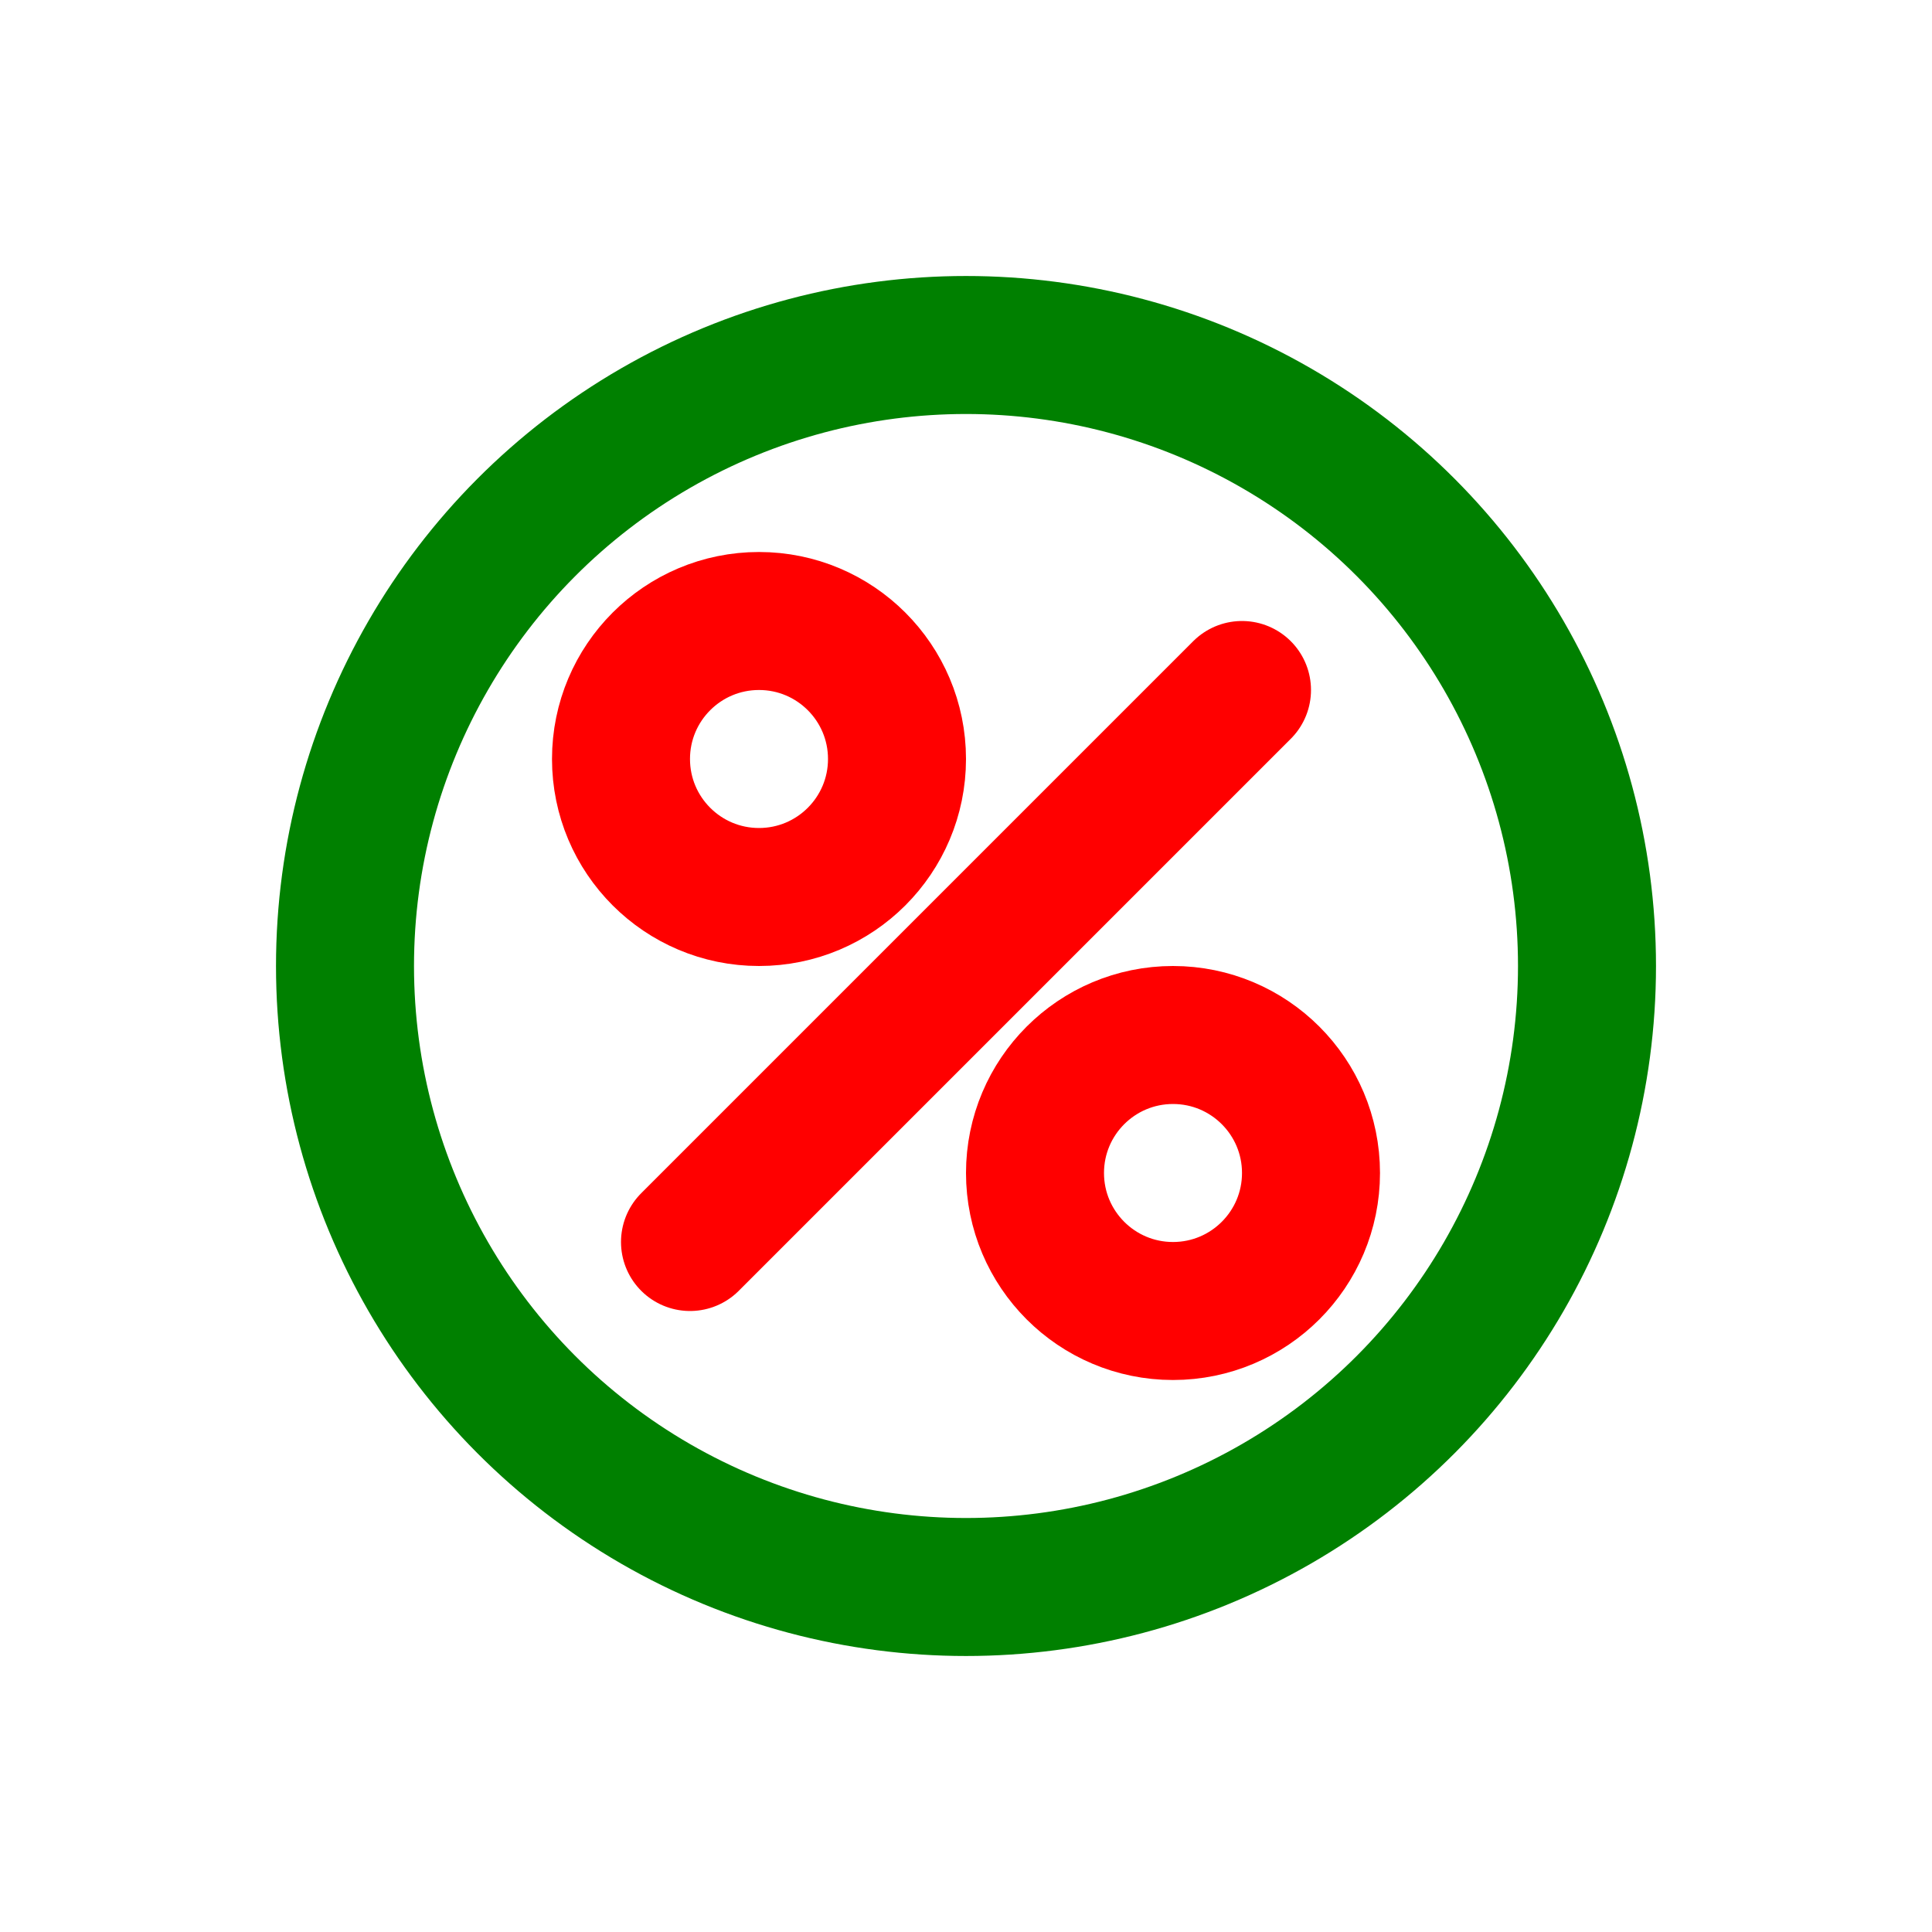
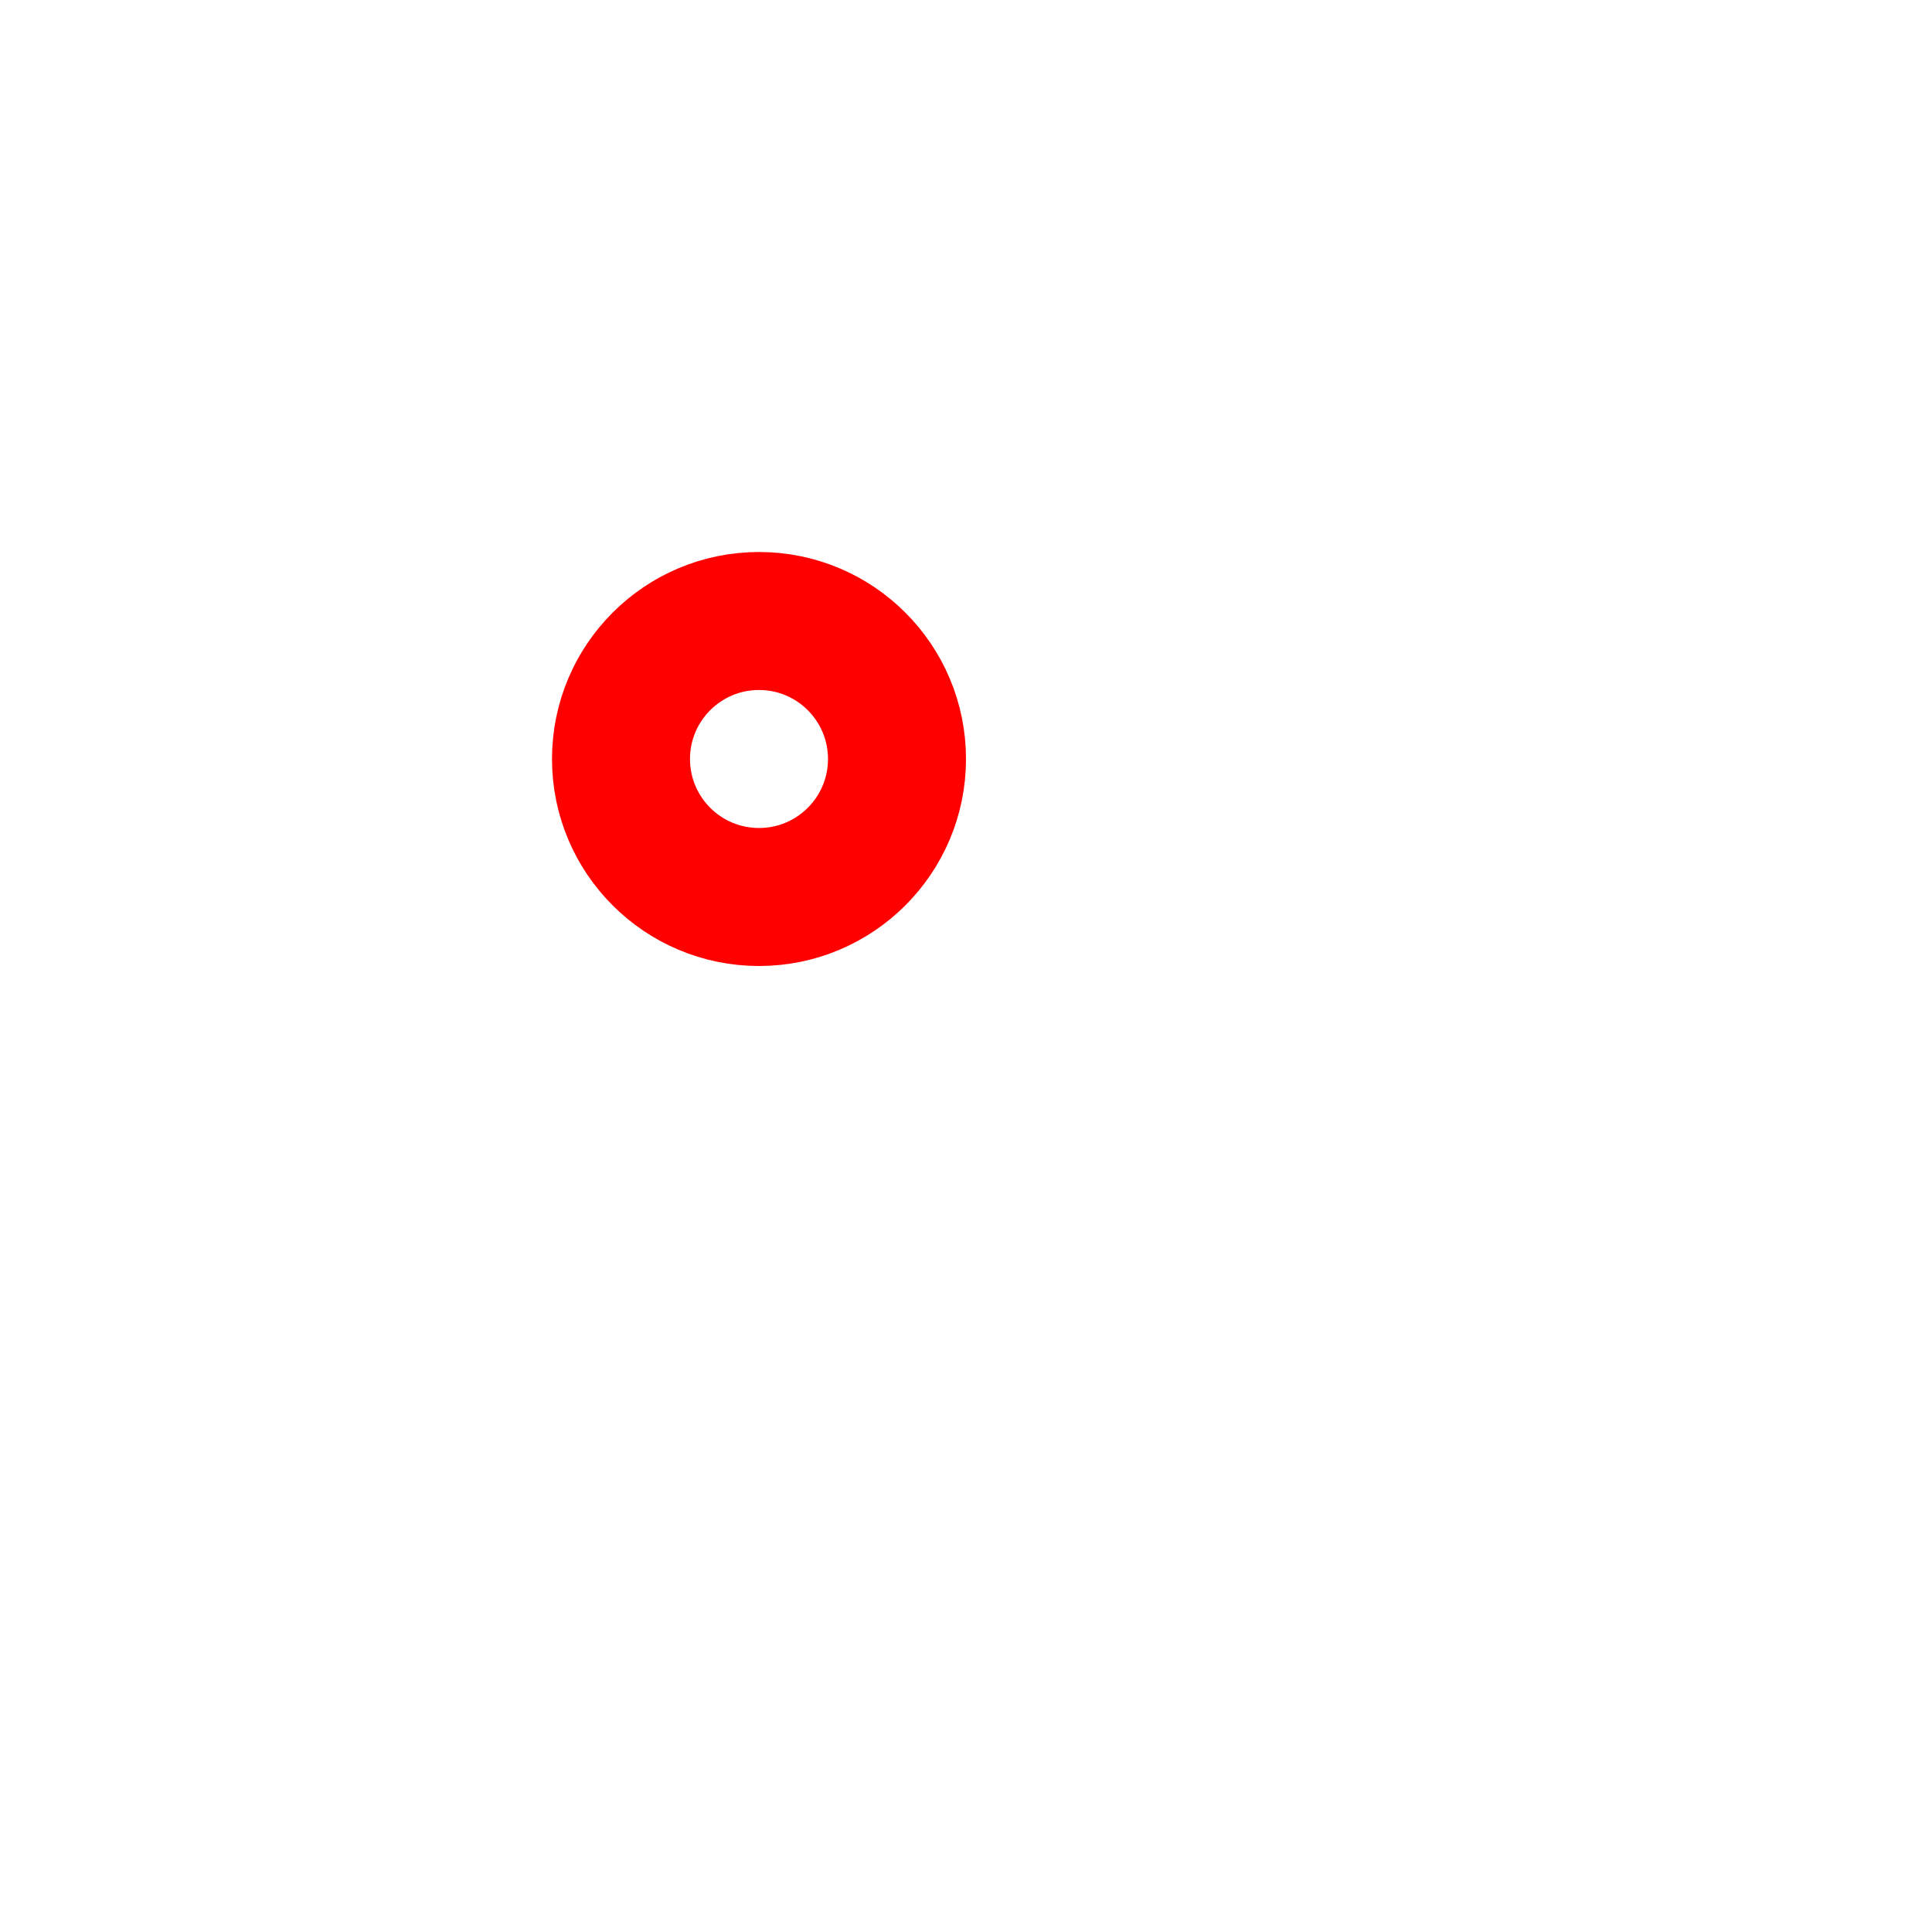
<svg xmlns="http://www.w3.org/2000/svg" width="16" height="16" fill="none" viewBox="0 0 14 14">
-   <circle cx="7" cy="7" r="4.5" stroke="green" />
-   <path stroke="red" stroke-linecap="round" d="m5 9 4-4" />
  <circle cx="5.5" cy="5.5" r="1" stroke="red" />
-   <circle cx="8.5" cy="8.5" r="1" stroke="red" />
</svg>